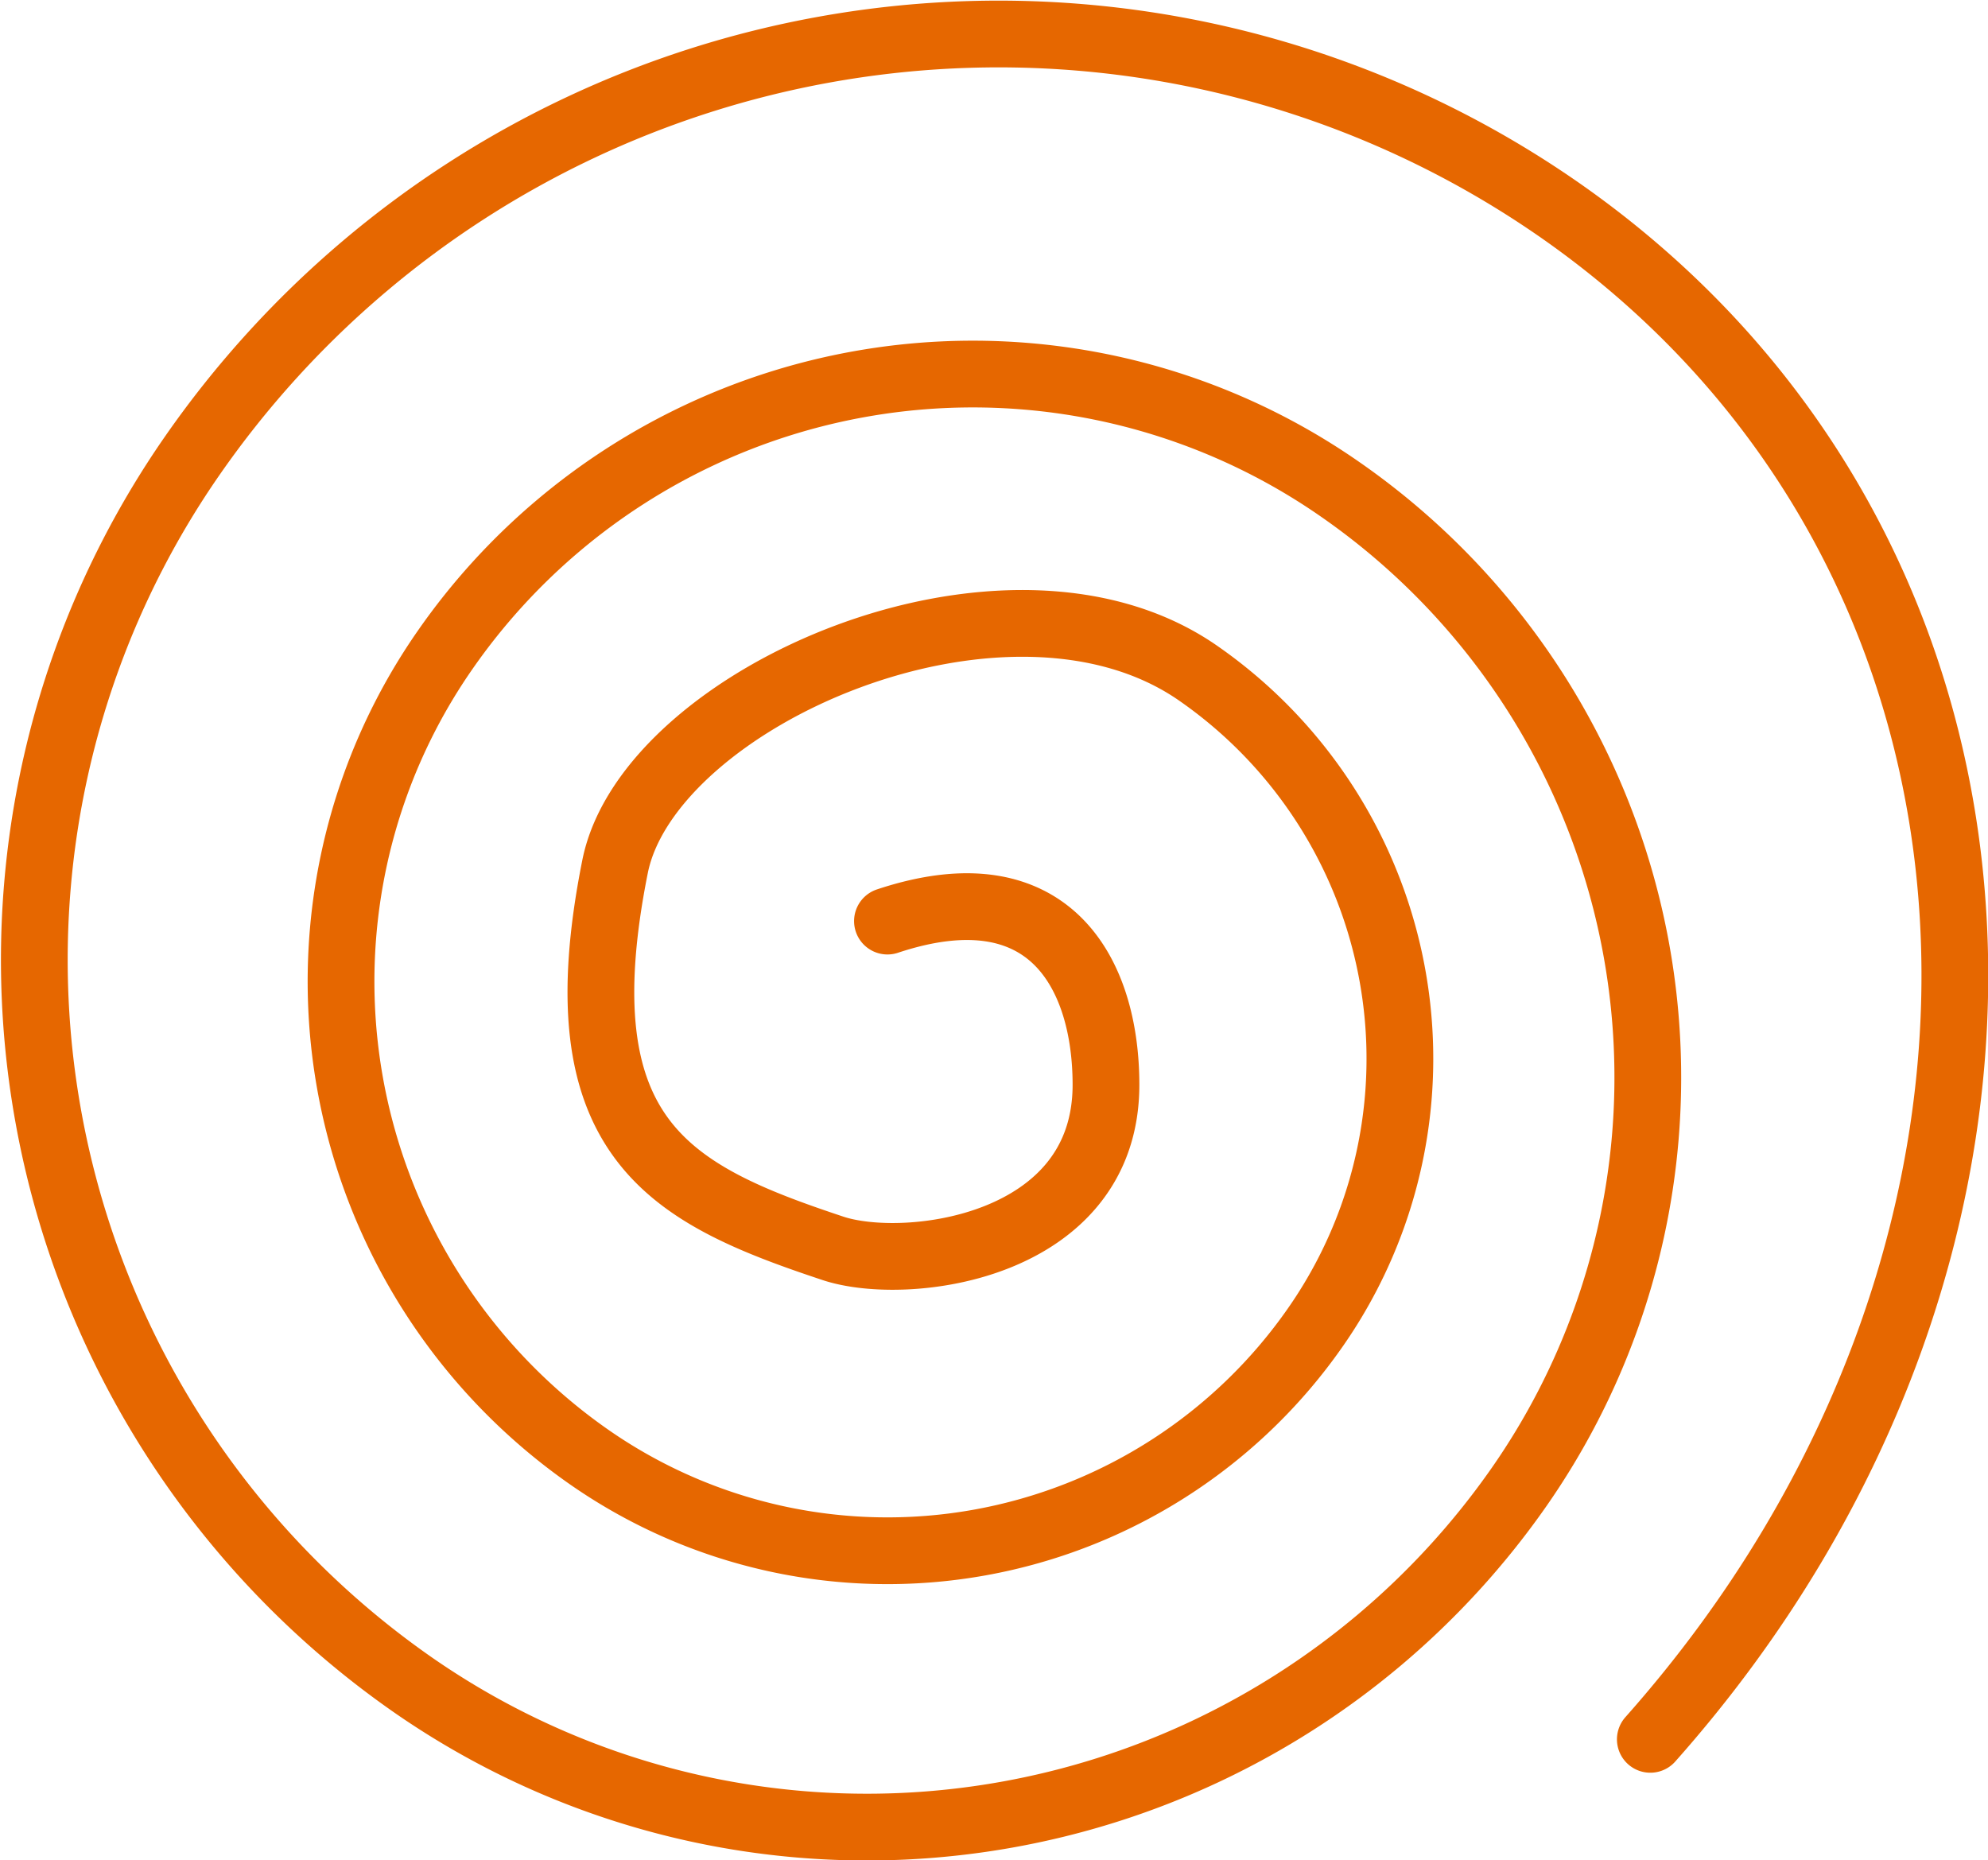
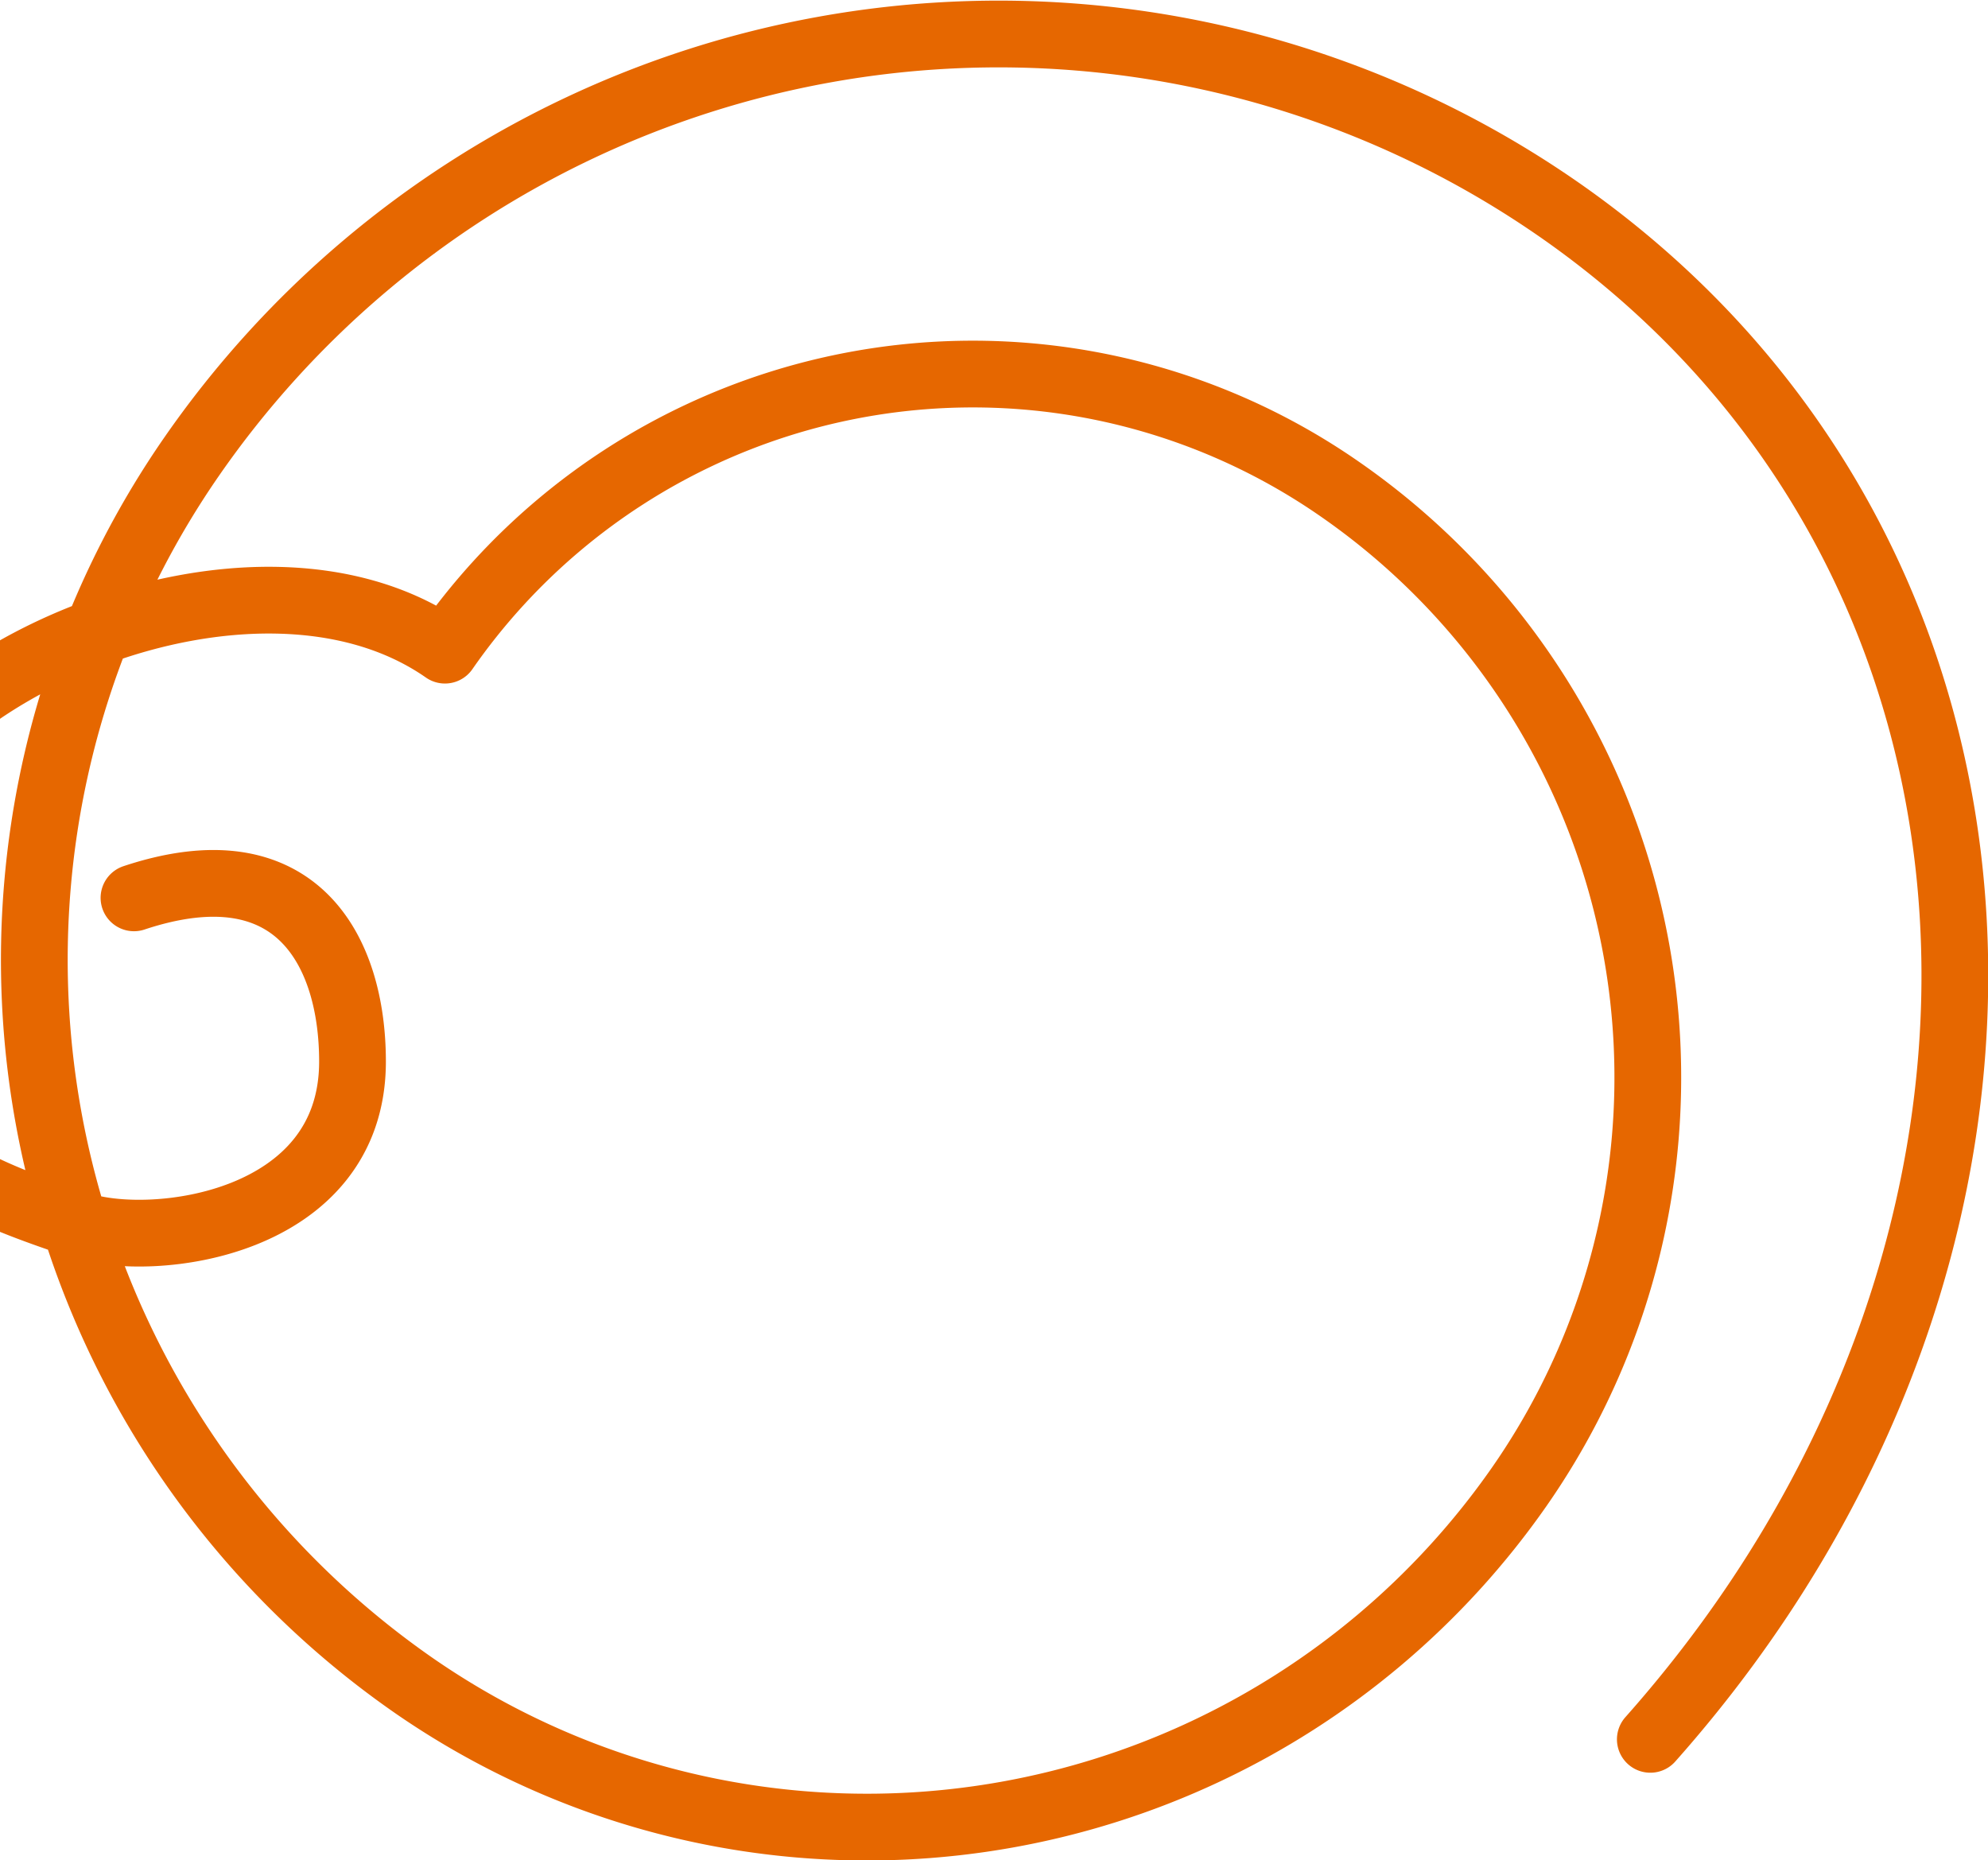
<svg xmlns="http://www.w3.org/2000/svg" viewBox="0 0 40.21 37.62">
  <defs>
    <style>.cls-1{fill:none;stroke:#e66700;stroke-linecap:round;stroke-linejoin:round;stroke-width:1.35px;}</style>
  </defs>
  <g id="レイヤー_2" data-name="レイヤー 2">
    <g id="レイヤー_1-2" data-name="レイヤー 1">
-       <path class="cls-1" d="M33.38,35.18c8.82-9.93,8.14-24-1.86-30.95a19.86,19.86,0,0,0-27.64,5A17.87,17.87,0,0,0,8.34,34.07a16.09,16.09,0,0,0,22.39-4A14.48,14.48,0,0,0,27.11,9.9,13,13,0,0,0,9,13.15a11.73,11.73,0,0,0,2.93,16.33,10.55,10.55,0,0,0,14.68-2.64,9.49,9.49,0,0,0-2.37-13.22c-3.87-2.7-11.12.49-11.8,3.91-1.1,5.51,1.1,6.62,4.41,7.72,1.48.49,5.52,0,5.52-3.31,0-2.21-1.11-4.41-4.42-3.31" />
+       <path class="cls-1" d="M33.38,35.18c8.82-9.93,8.14-24-1.86-30.95a19.86,19.86,0,0,0-27.64,5A17.87,17.87,0,0,0,8.34,34.07a16.09,16.09,0,0,0,22.39-4A14.48,14.48,0,0,0,27.11,9.9,13,13,0,0,0,9,13.15c-3.87-2.7-11.12.49-11.8,3.91-1.1,5.51,1.1,6.62,4.41,7.72,1.48.49,5.52,0,5.52-3.31,0-2.21-1.11-4.41-4.42-3.31" />
    </g>
  </g>
</svg>